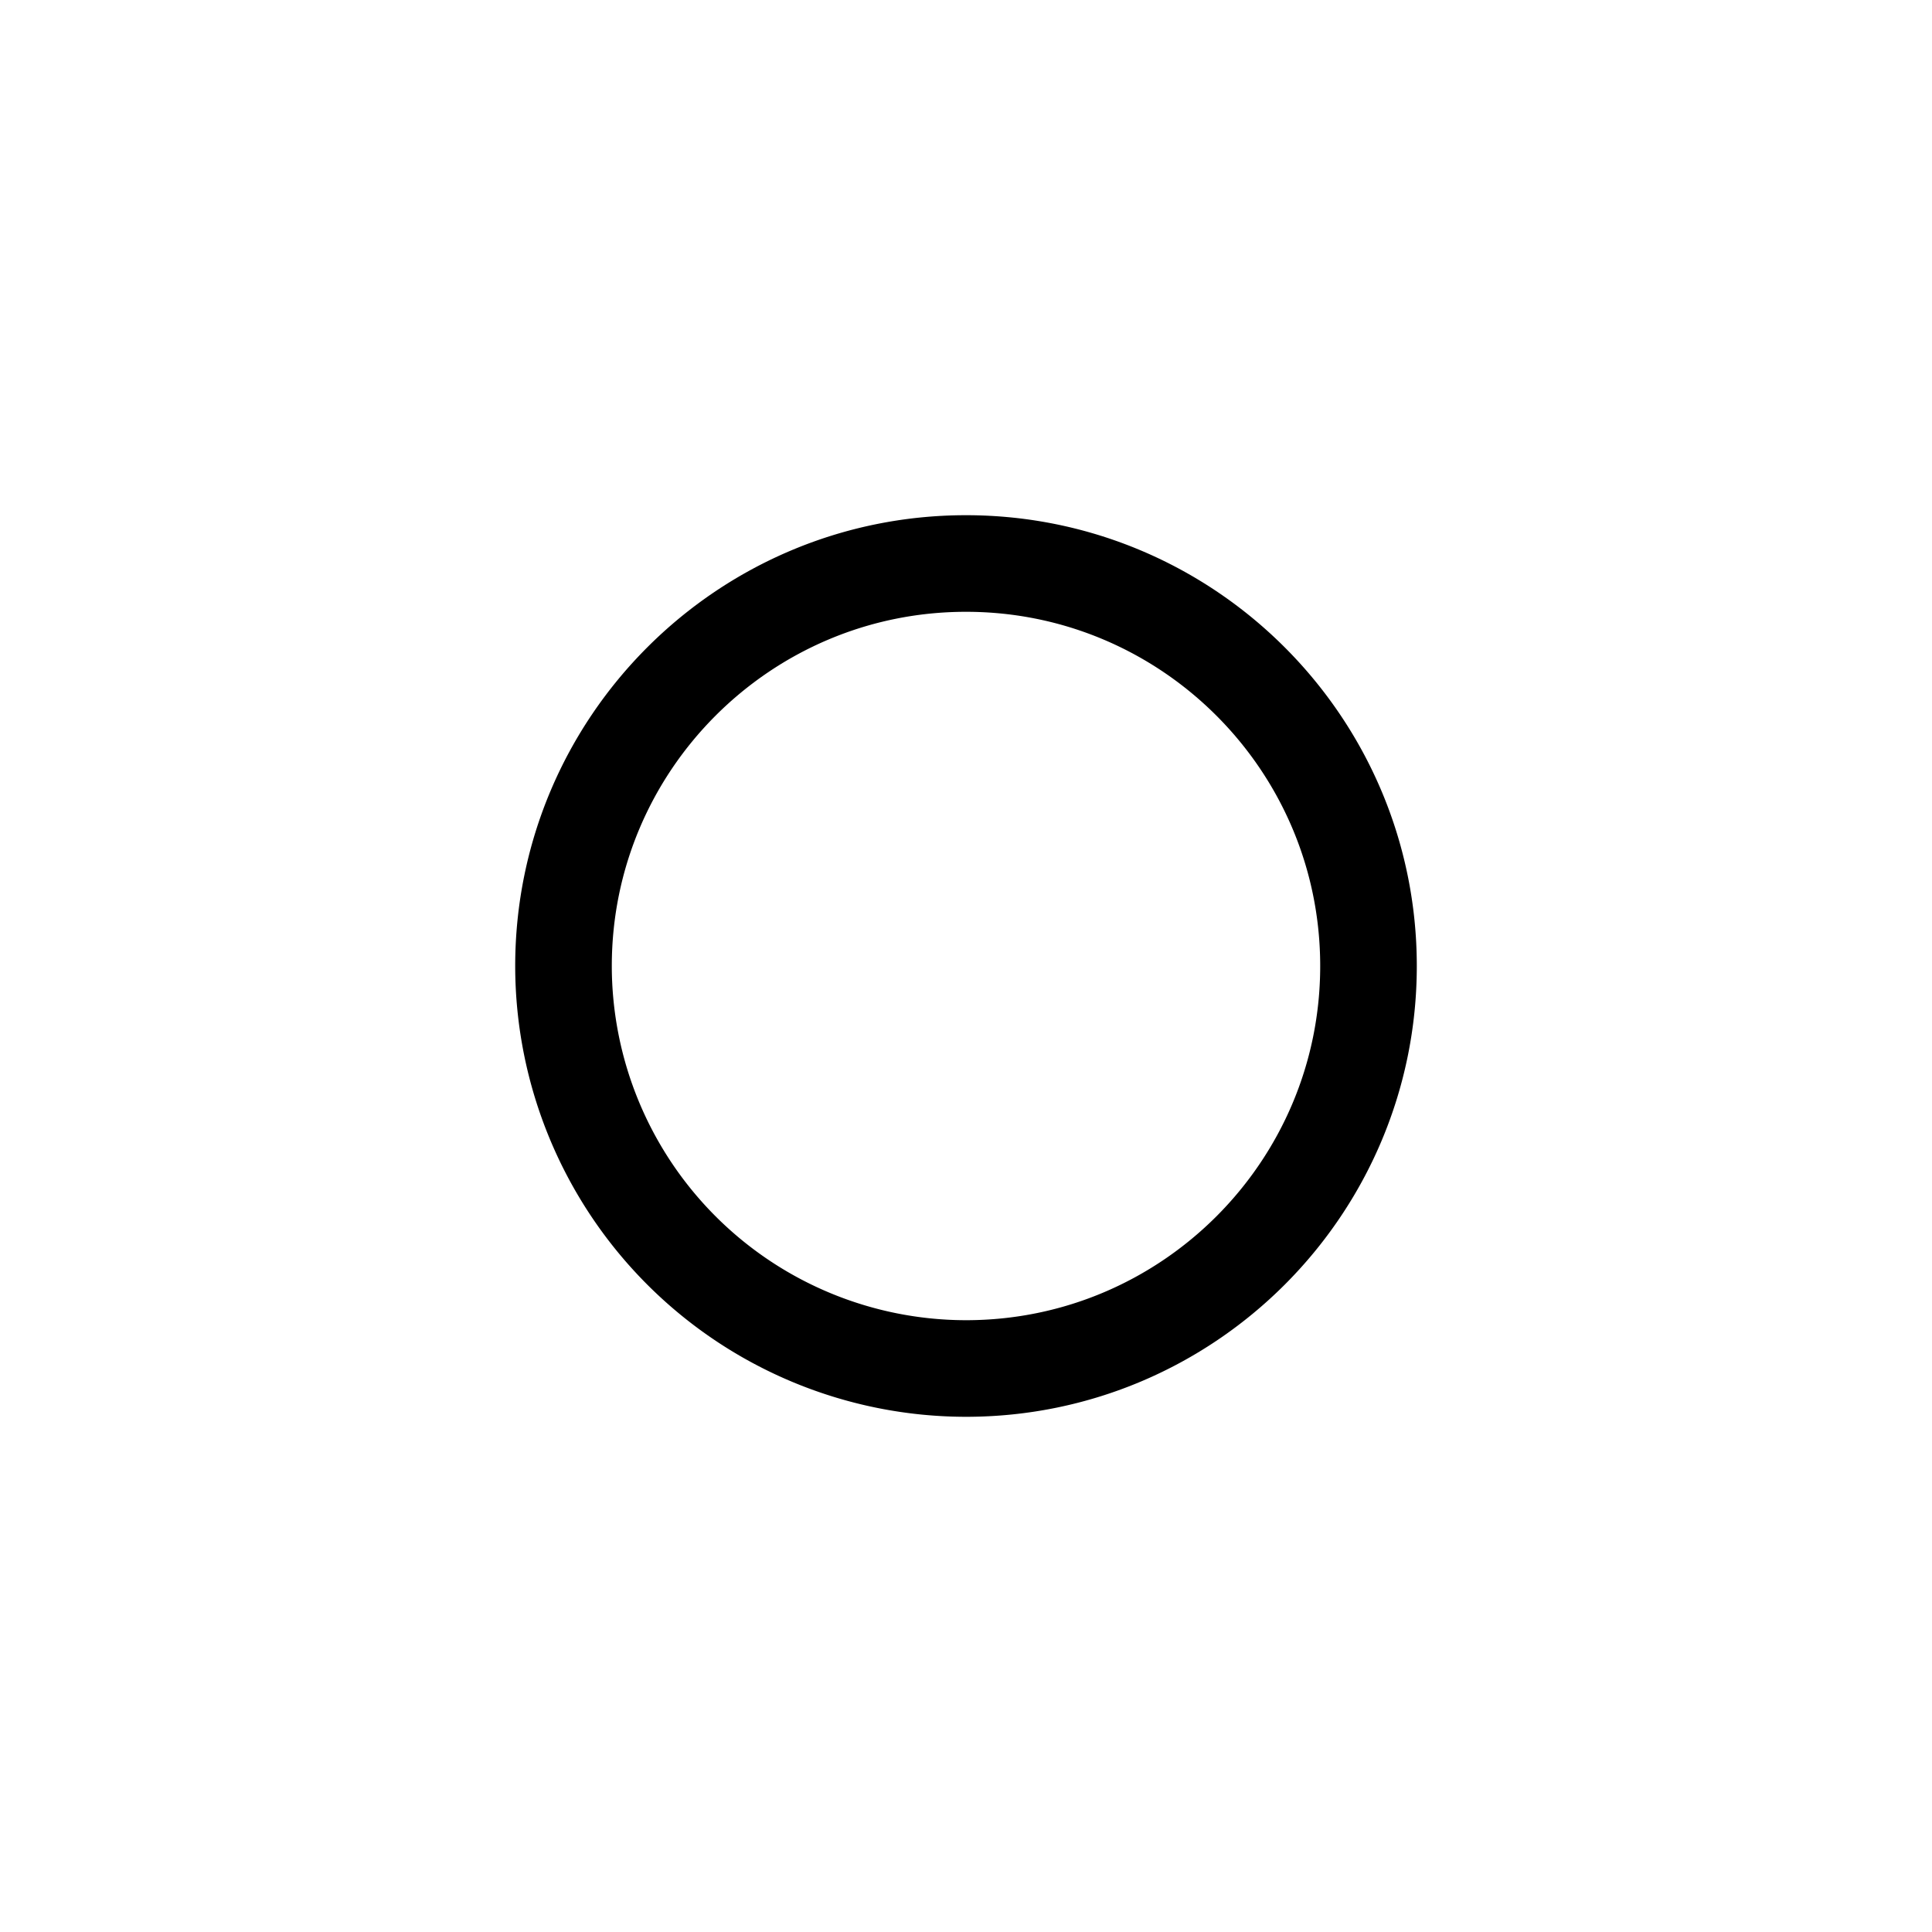
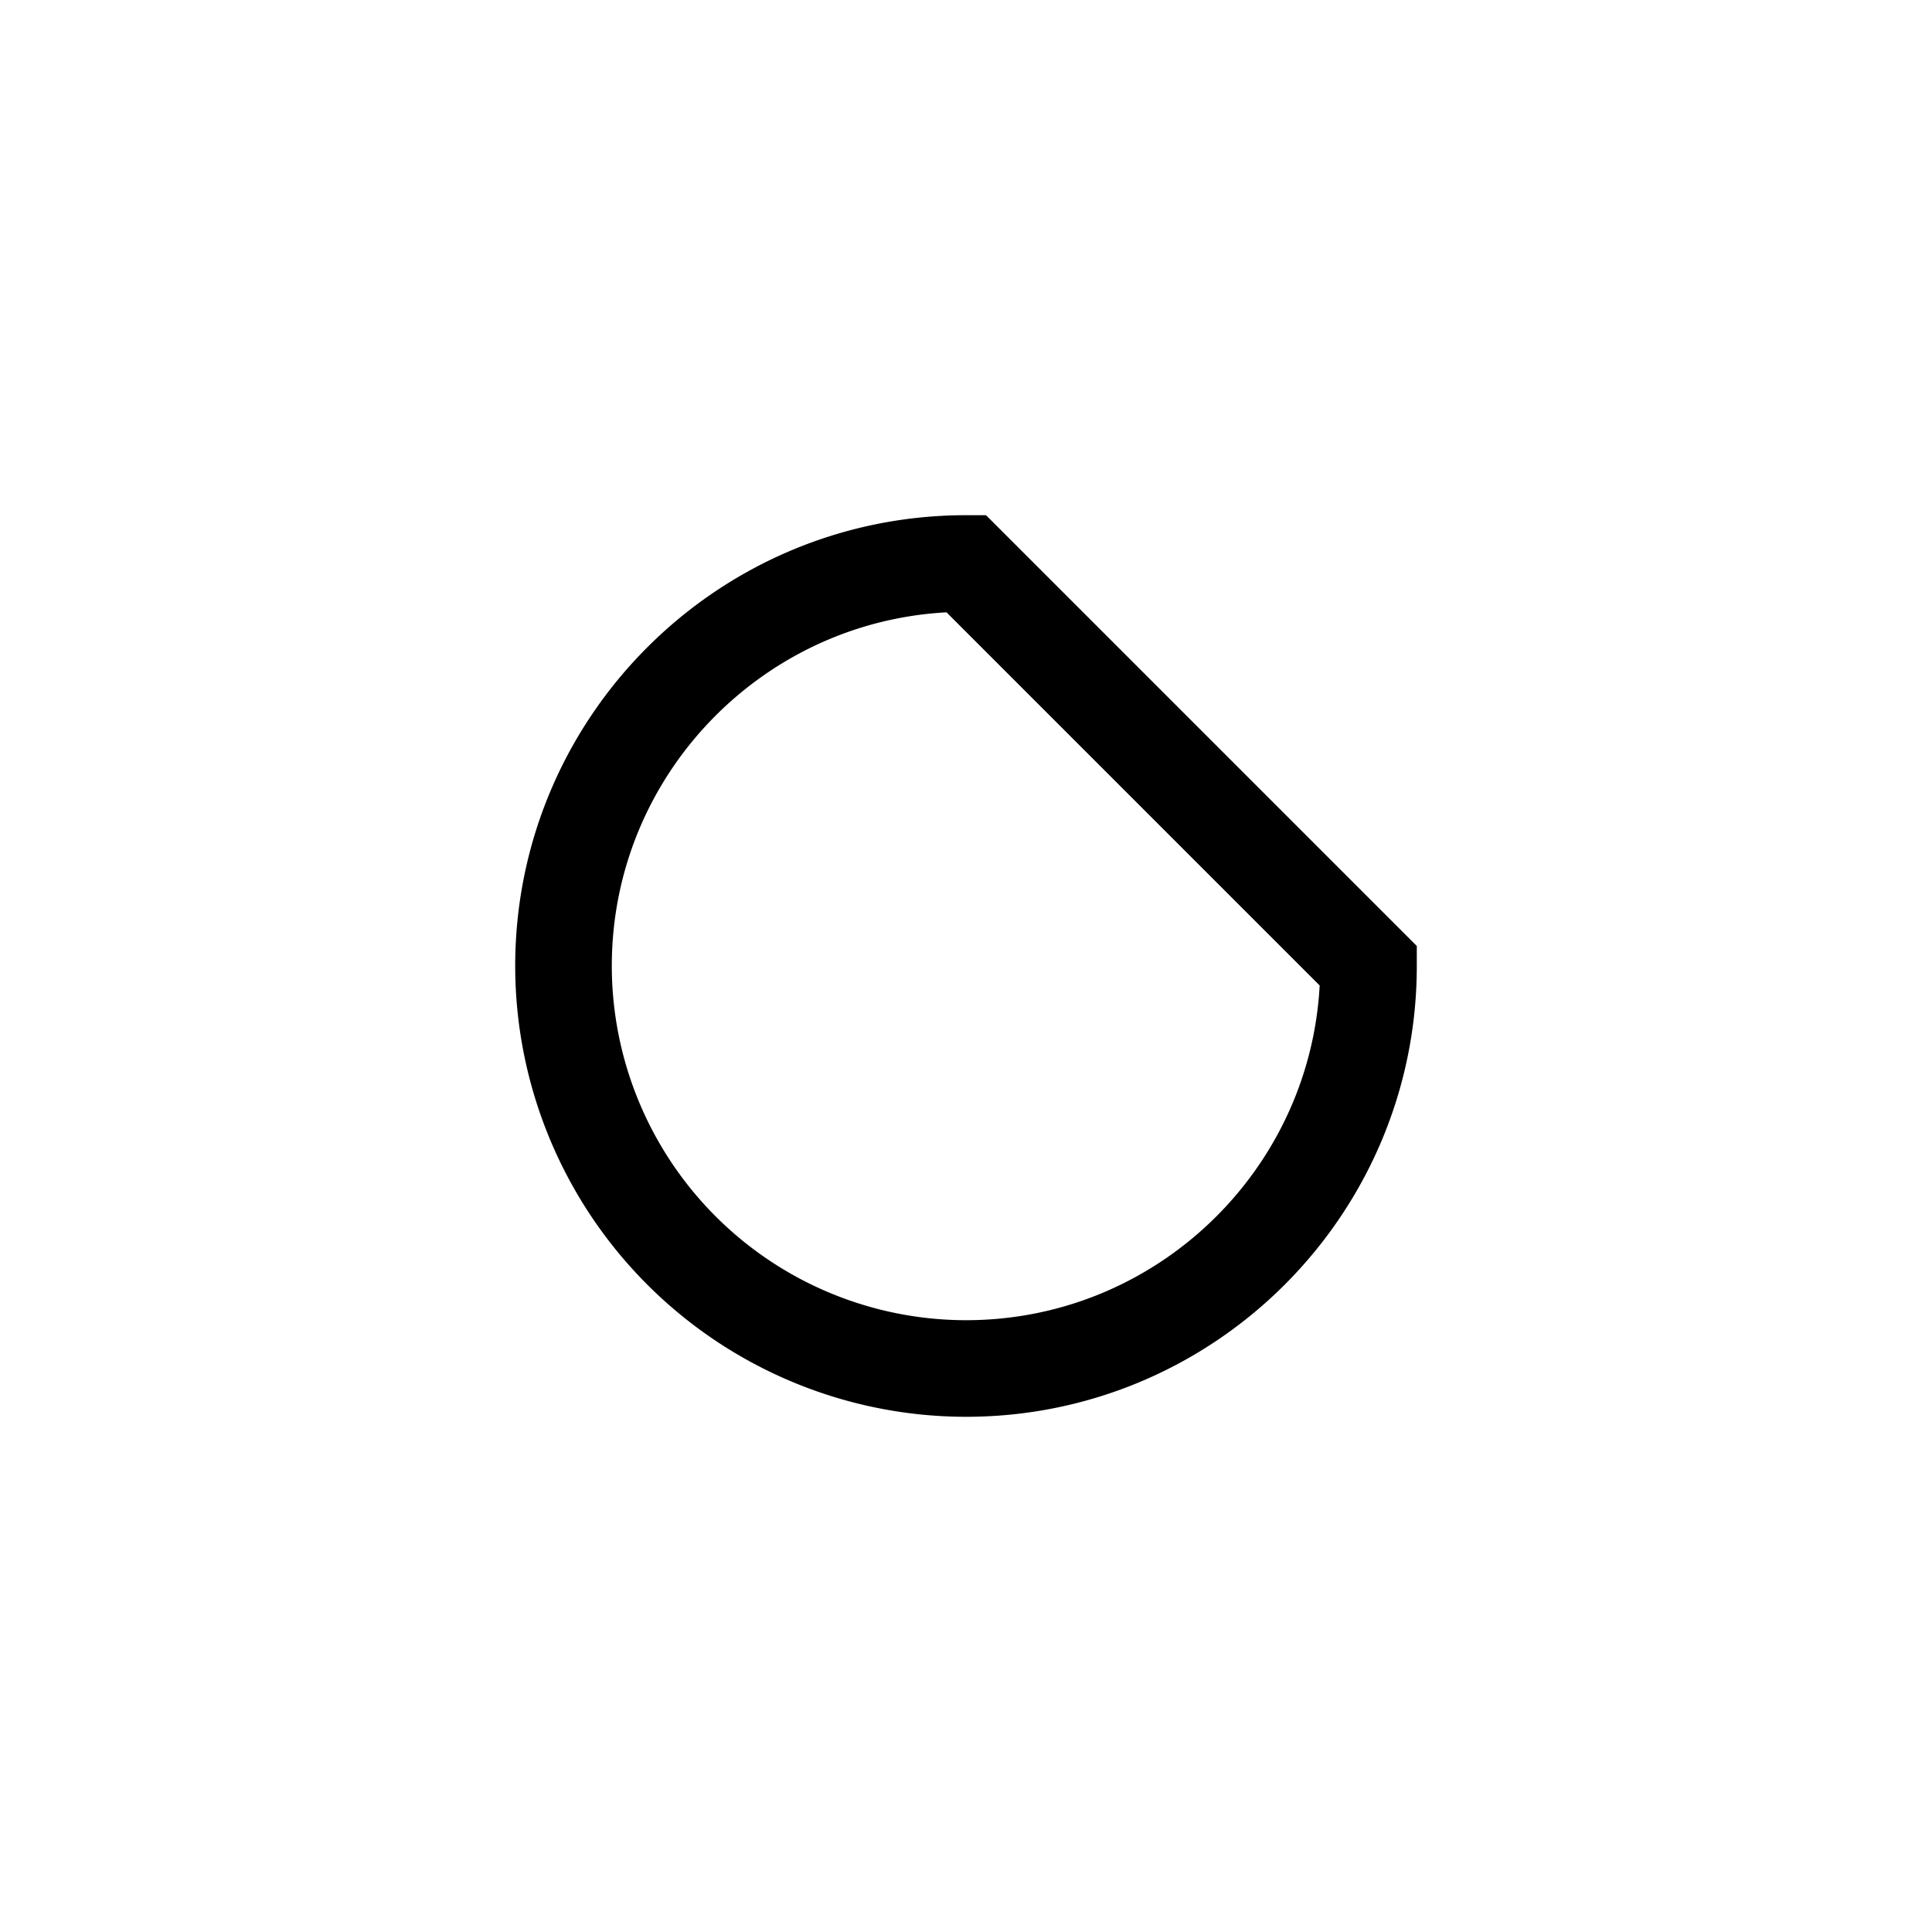
<svg xmlns="http://www.w3.org/2000/svg" width="16" height="16" viewBox="0 0 12 12">
-   <path d="M8.5 6c0 1.379-1.12 2.5-2.5 2.5A2.502 2.502 0 0 1 3.5 6c0-1.38 1.121-2.5 2.5-2.5S8.5 4.62 8.5 6z" style="fill:none;stroke:#000;stroke-width:.6;stroke-linecap:butt;stroke-linejoin:miter;stroke-miterlimit:10;stroke-opacity:1" />
+   <path d="M8.5 6c0 1.379-1.12 2.5-2.5 2.5A2.502 2.502 0 0 1 3.5 6c0-1.38 1.121-2.5 2.5-2.5z" style="fill:none;stroke:#000;stroke-width:.6;stroke-linecap:butt;stroke-linejoin:miter;stroke-miterlimit:10;stroke-opacity:1" />
</svg>